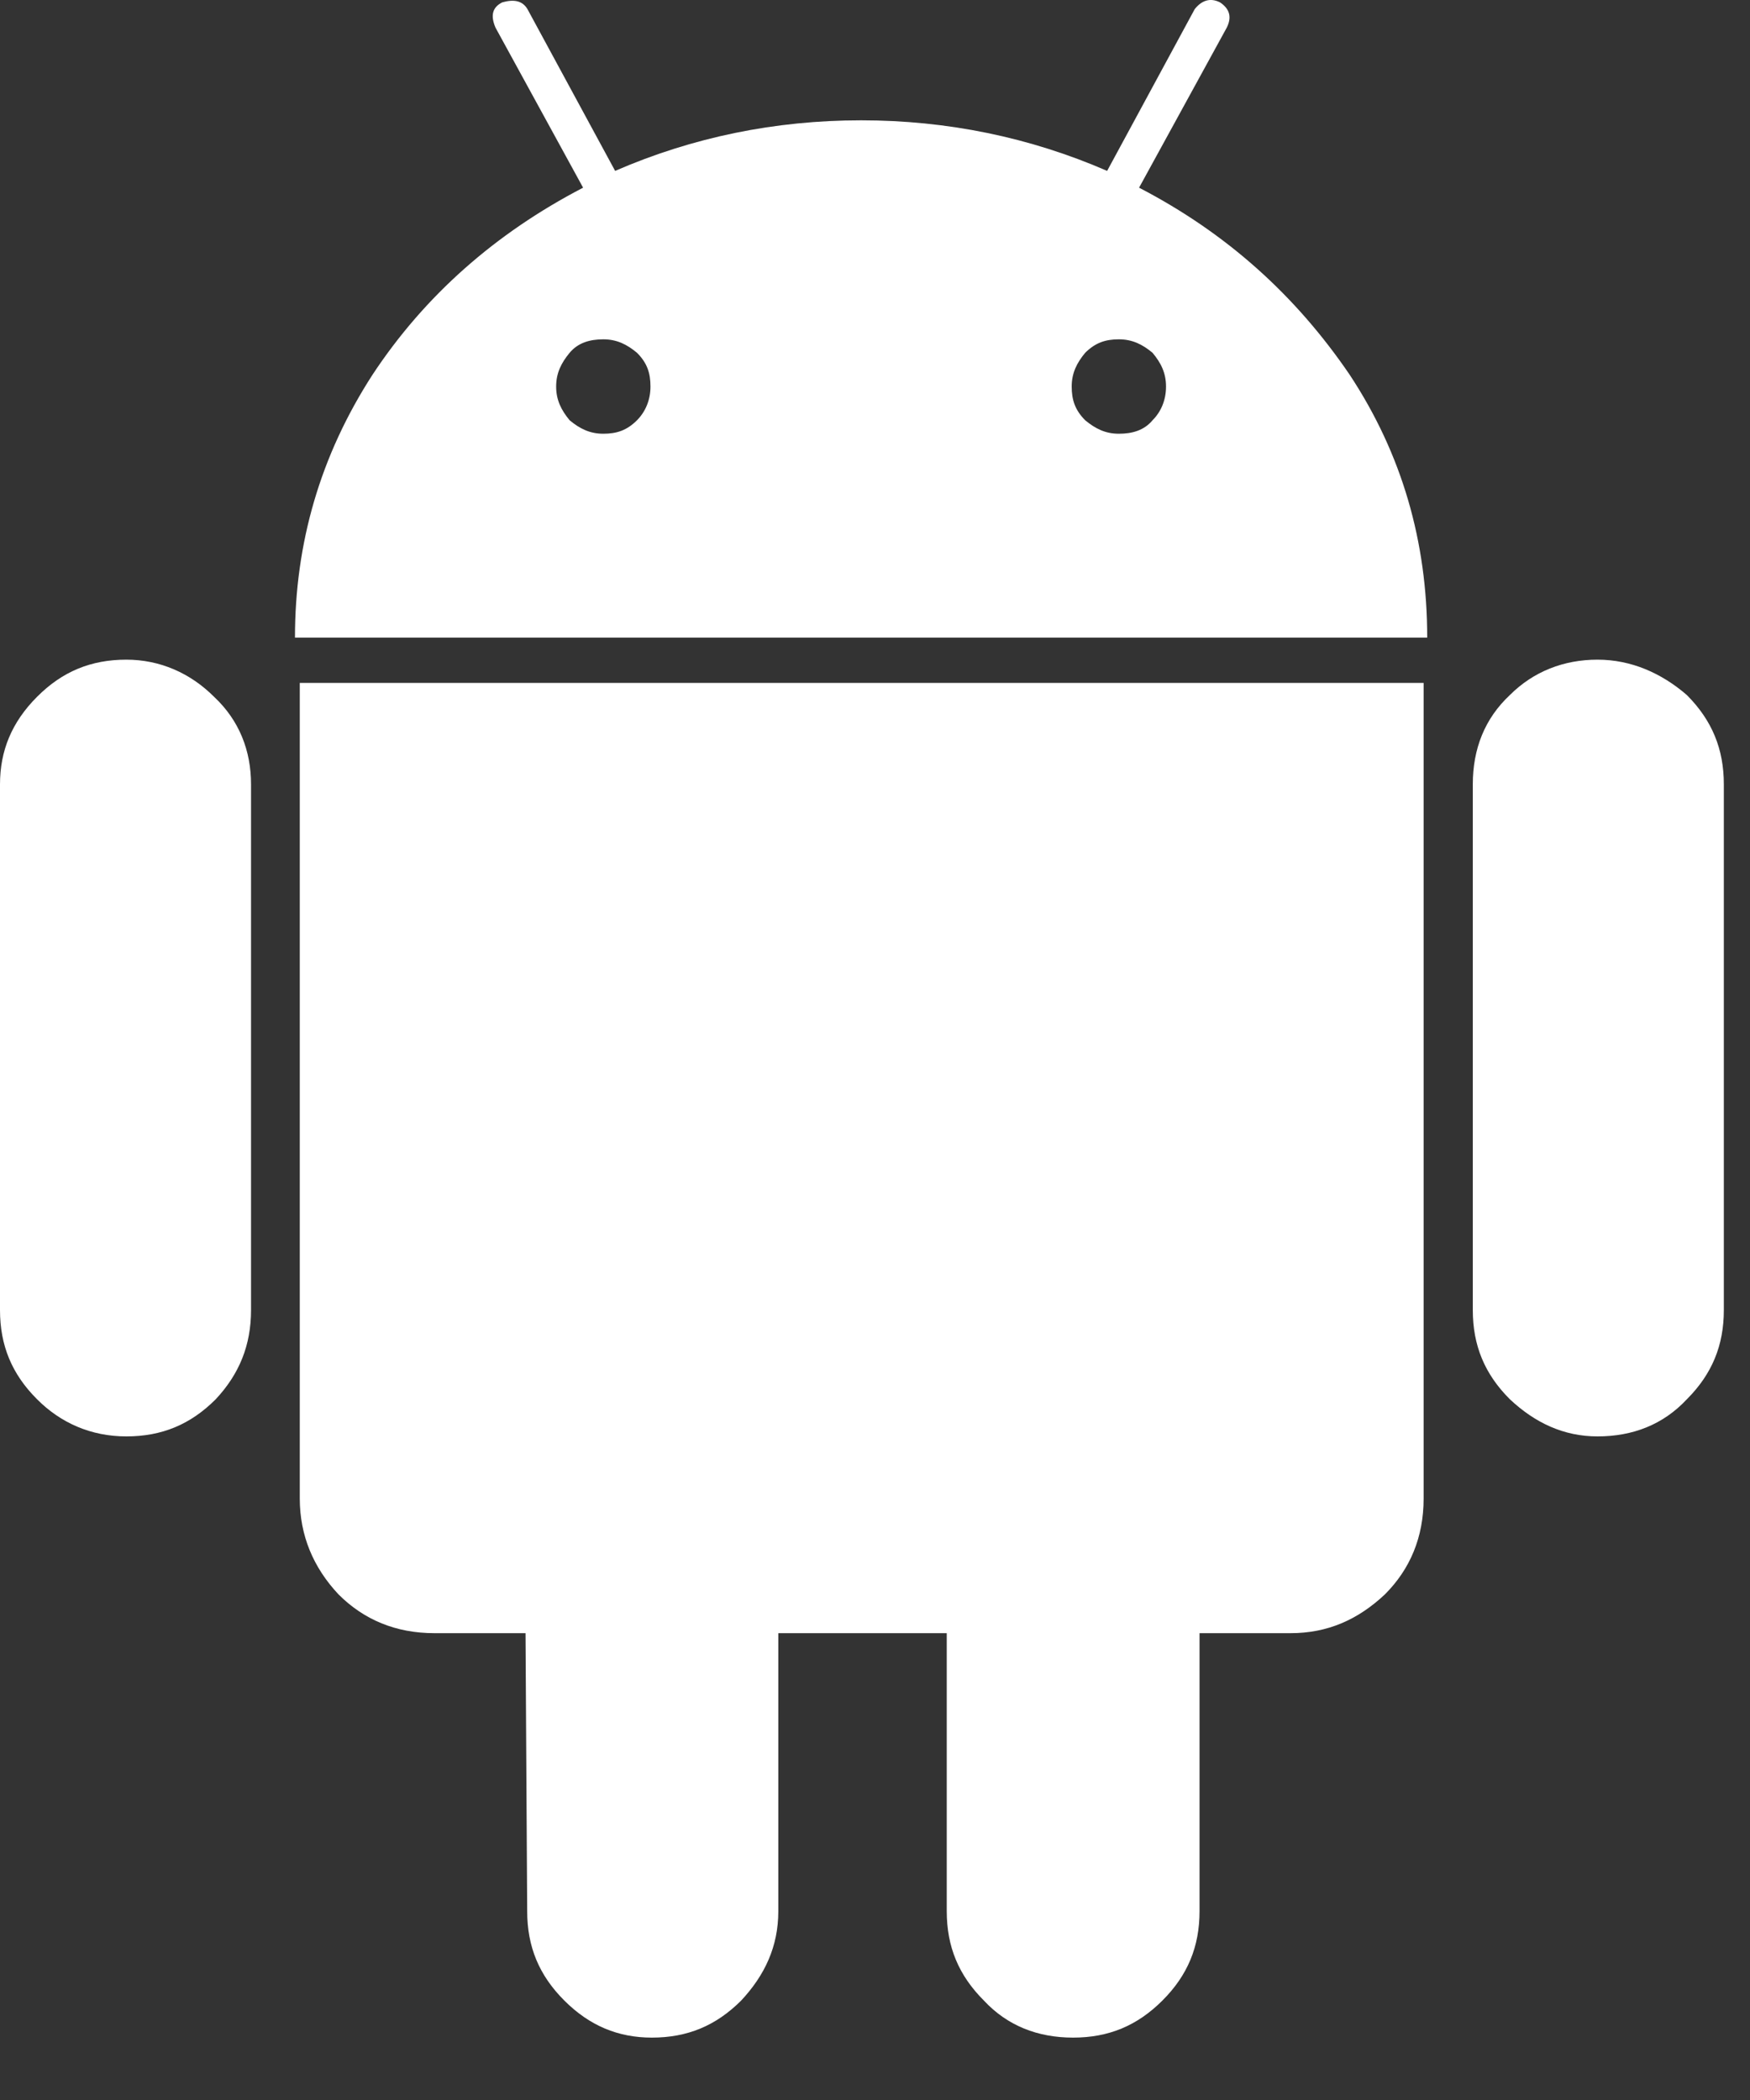
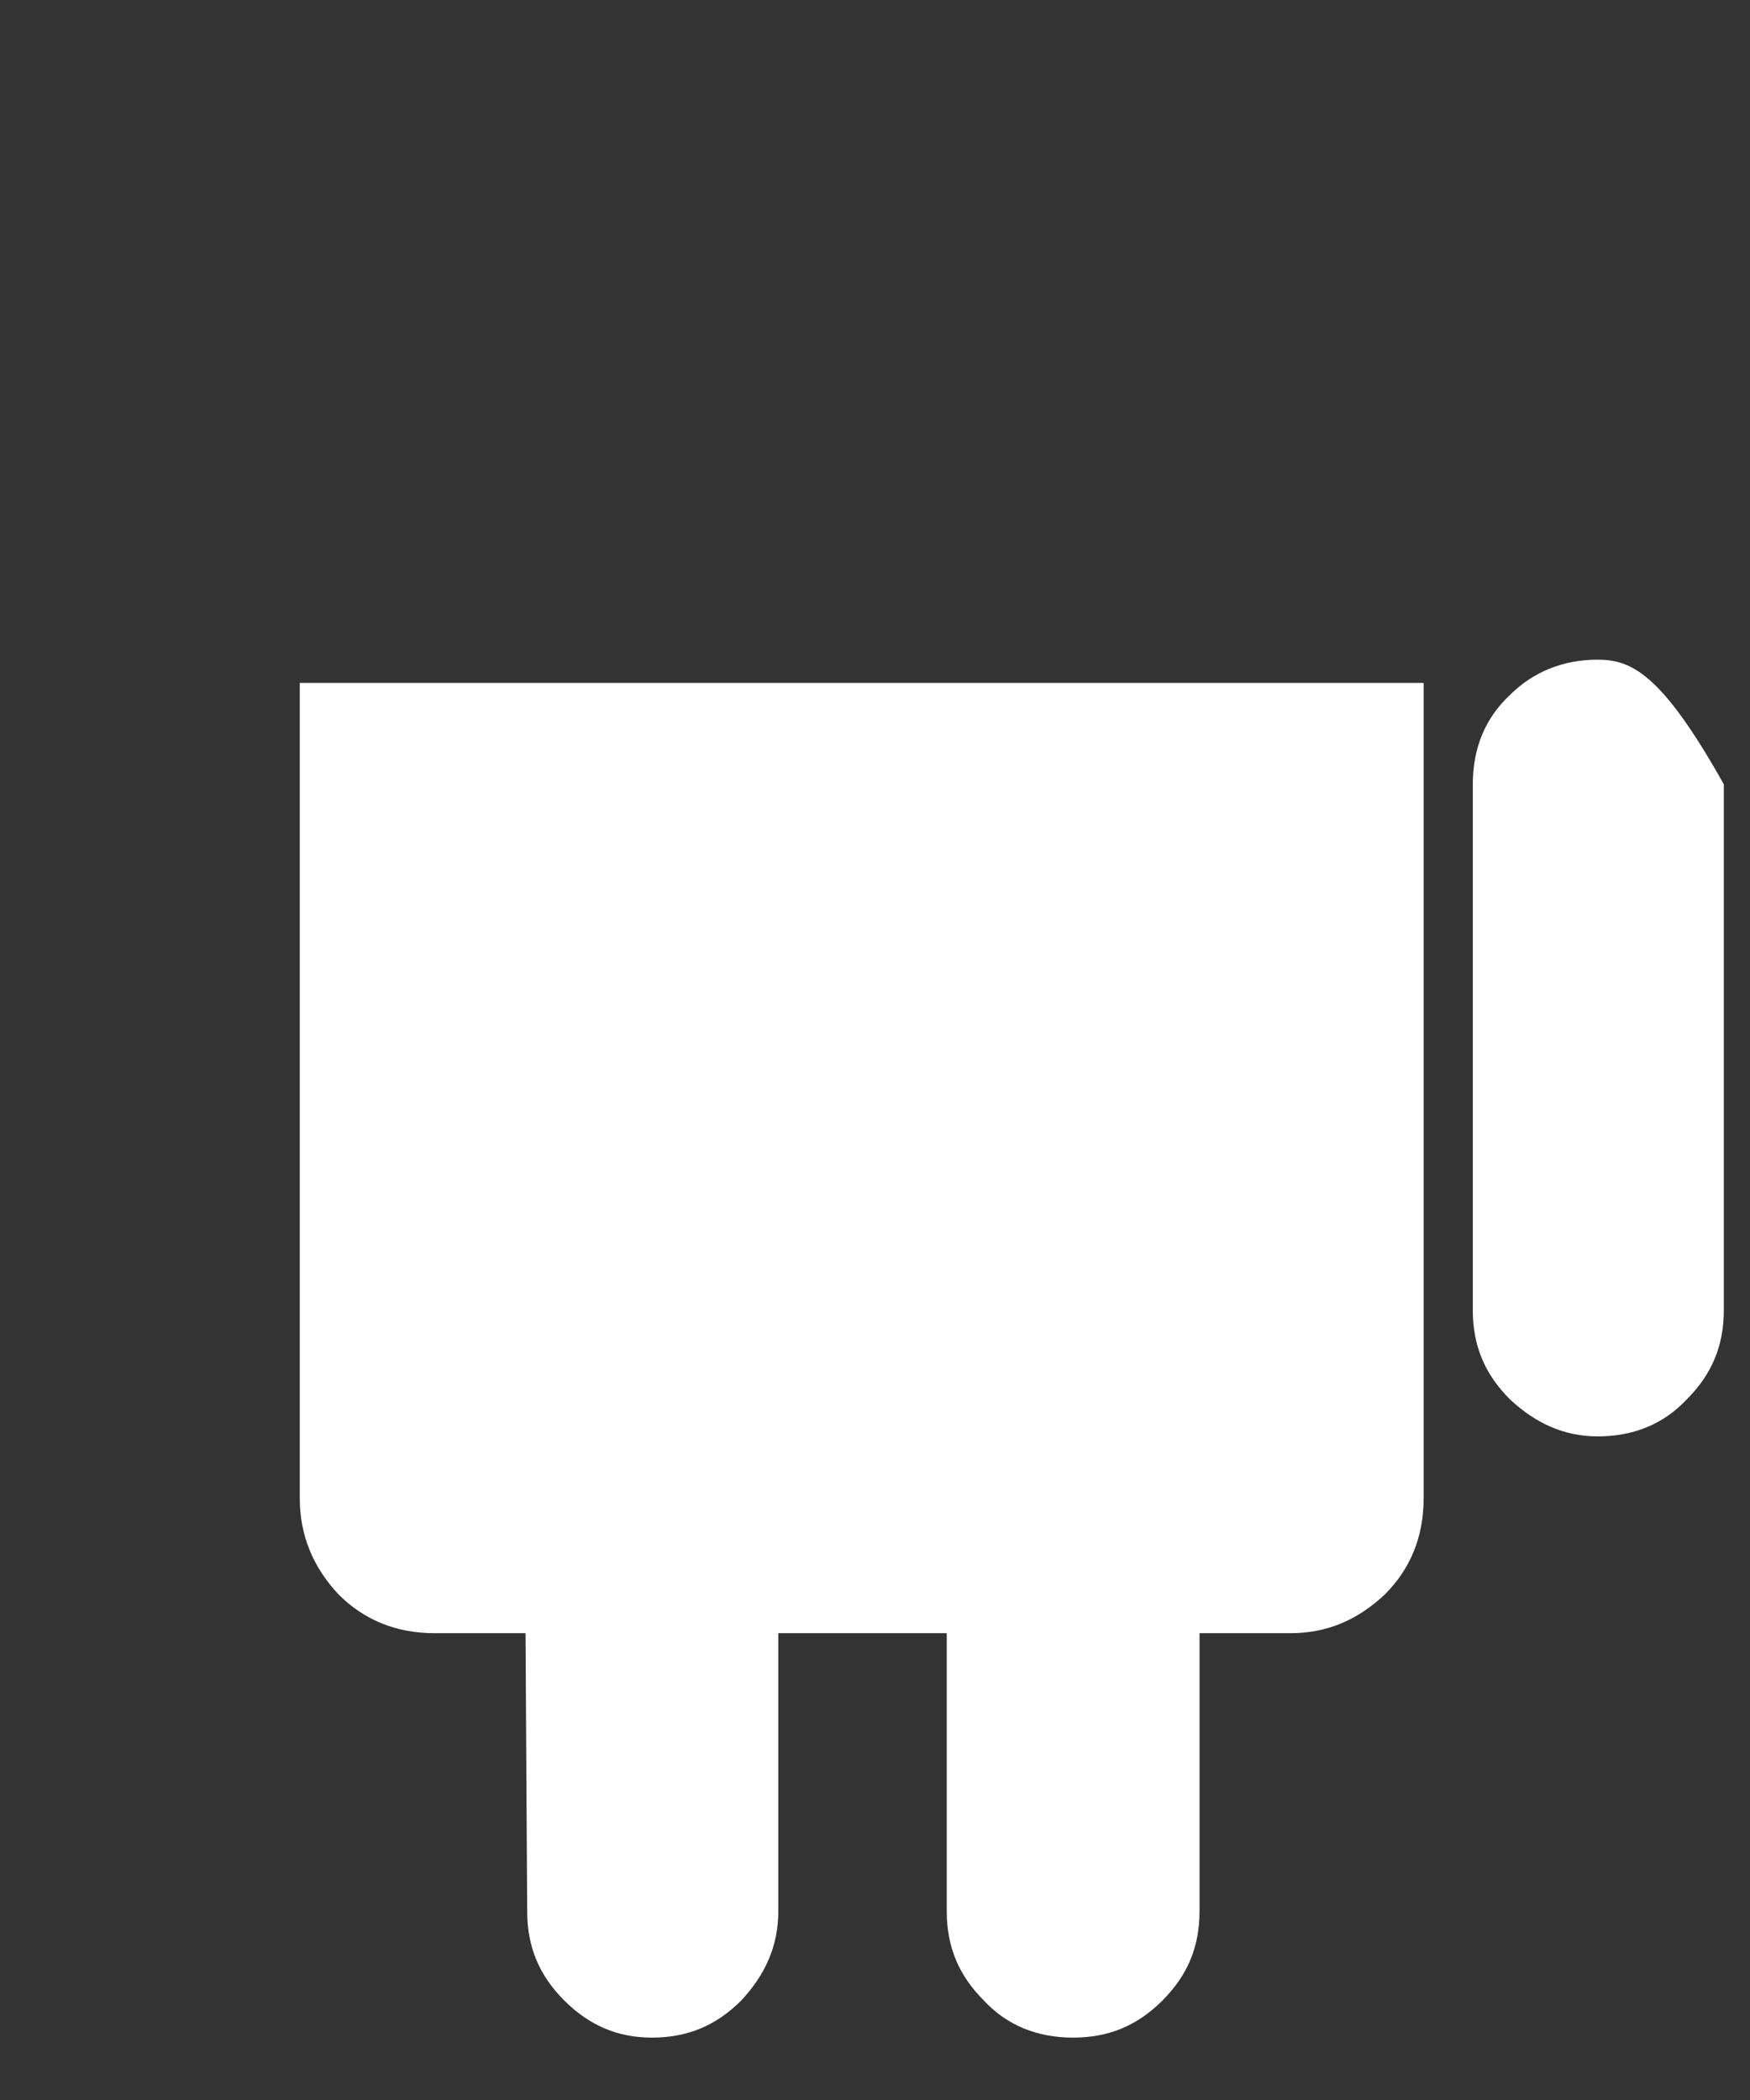
<svg xmlns="http://www.w3.org/2000/svg" width="20" height="24" viewBox="0 0 20 24" fill="none">
  <rect x="0" y="0" width="20" height="24" fill="#333333" stroke="none" />
-   <path d="M1.444 7.539C1.04 7.539 0.712 7.674 0.424 7.963C0.135 8.252 0 8.579 0 8.964V14.972C0 15.376 0.135 15.704 0.424 15.992C0.693 16.262 1.04 16.416 1.444 16.416C1.849 16.416 2.176 16.281 2.465 15.992C2.734 15.704 2.869 15.376 2.869 14.972V8.964C2.869 8.579 2.734 8.232 2.446 7.963C2.176 7.693 1.829 7.539 1.444 7.539Z" fill="white" />
-   <path d="M13.018 2.145L14.02 0.316C14.078 0.2 14.058 0.104 13.943 0.027C13.827 -0.031 13.731 0.008 13.654 0.104L12.653 1.953C11.767 1.568 10.823 1.375 9.841 1.375C8.859 1.375 7.916 1.568 7.03 1.953L6.028 0.104C5.971 0.008 5.874 -0.011 5.74 0.027C5.624 0.085 5.605 0.181 5.663 0.316L6.664 2.145C5.663 2.665 4.854 3.378 4.257 4.283C3.66 5.207 3.371 6.208 3.371 7.287H16.311C16.311 6.189 16.022 5.188 15.425 4.283C14.809 3.378 14.02 2.665 13.018 2.145ZM7.28 4.803C7.165 4.918 7.049 4.957 6.895 4.957C6.741 4.957 6.625 4.899 6.51 4.803C6.414 4.687 6.356 4.572 6.356 4.418C6.356 4.263 6.414 4.148 6.51 4.032C6.606 3.917 6.741 3.878 6.895 3.878C7.049 3.878 7.165 3.936 7.28 4.032C7.396 4.148 7.434 4.263 7.434 4.418C7.434 4.572 7.376 4.706 7.28 4.803ZM13.172 4.803C13.076 4.918 12.941 4.957 12.787 4.957C12.633 4.957 12.518 4.899 12.402 4.803C12.287 4.687 12.248 4.572 12.248 4.418C12.248 4.263 12.306 4.148 12.402 4.032C12.518 3.917 12.633 3.878 12.787 3.878C12.941 3.878 13.057 3.936 13.172 4.032C13.269 4.148 13.326 4.263 13.326 4.418C13.326 4.572 13.269 4.706 13.172 4.803Z" fill="white" />
  <path d="M3.426 17.125C3.426 17.548 3.58 17.914 3.869 18.222C4.158 18.511 4.523 18.665 4.966 18.665H6.006L6.025 21.842C6.025 22.247 6.16 22.574 6.449 22.863C6.738 23.152 7.065 23.287 7.45 23.287C7.855 23.287 8.182 23.152 8.471 22.863C8.74 22.574 8.895 22.247 8.895 21.842V18.665H10.82V21.842C10.82 22.247 10.955 22.574 11.244 22.863C11.513 23.152 11.86 23.287 12.264 23.287C12.669 23.287 12.996 23.152 13.285 22.863C13.574 22.574 13.709 22.247 13.709 21.842V18.665H14.748C15.172 18.665 15.519 18.511 15.827 18.222C16.116 17.933 16.27 17.568 16.27 17.125V7.805H3.426V17.125Z" fill="white" />
-   <path d="M18.257 7.539C17.872 7.539 17.525 7.674 17.256 7.943C16.967 8.213 16.832 8.56 16.832 8.964V14.972C16.832 15.376 16.967 15.704 17.256 15.992C17.544 16.262 17.872 16.416 18.257 16.416C18.661 16.416 19.008 16.281 19.278 15.992C19.566 15.704 19.701 15.376 19.701 14.972V8.964C19.701 8.56 19.566 8.232 19.278 7.943C18.989 7.693 18.642 7.539 18.257 7.539Z" fill="white" />
+   <path d="M18.257 7.539C17.872 7.539 17.525 7.674 17.256 7.943C16.967 8.213 16.832 8.56 16.832 8.964V14.972C16.832 15.376 16.967 15.704 17.256 15.992C17.544 16.262 17.872 16.416 18.257 16.416C18.661 16.416 19.008 16.281 19.278 15.992C19.566 15.704 19.701 15.376 19.701 14.972V8.964C18.989 7.693 18.642 7.539 18.257 7.539Z" fill="white" />
</svg>